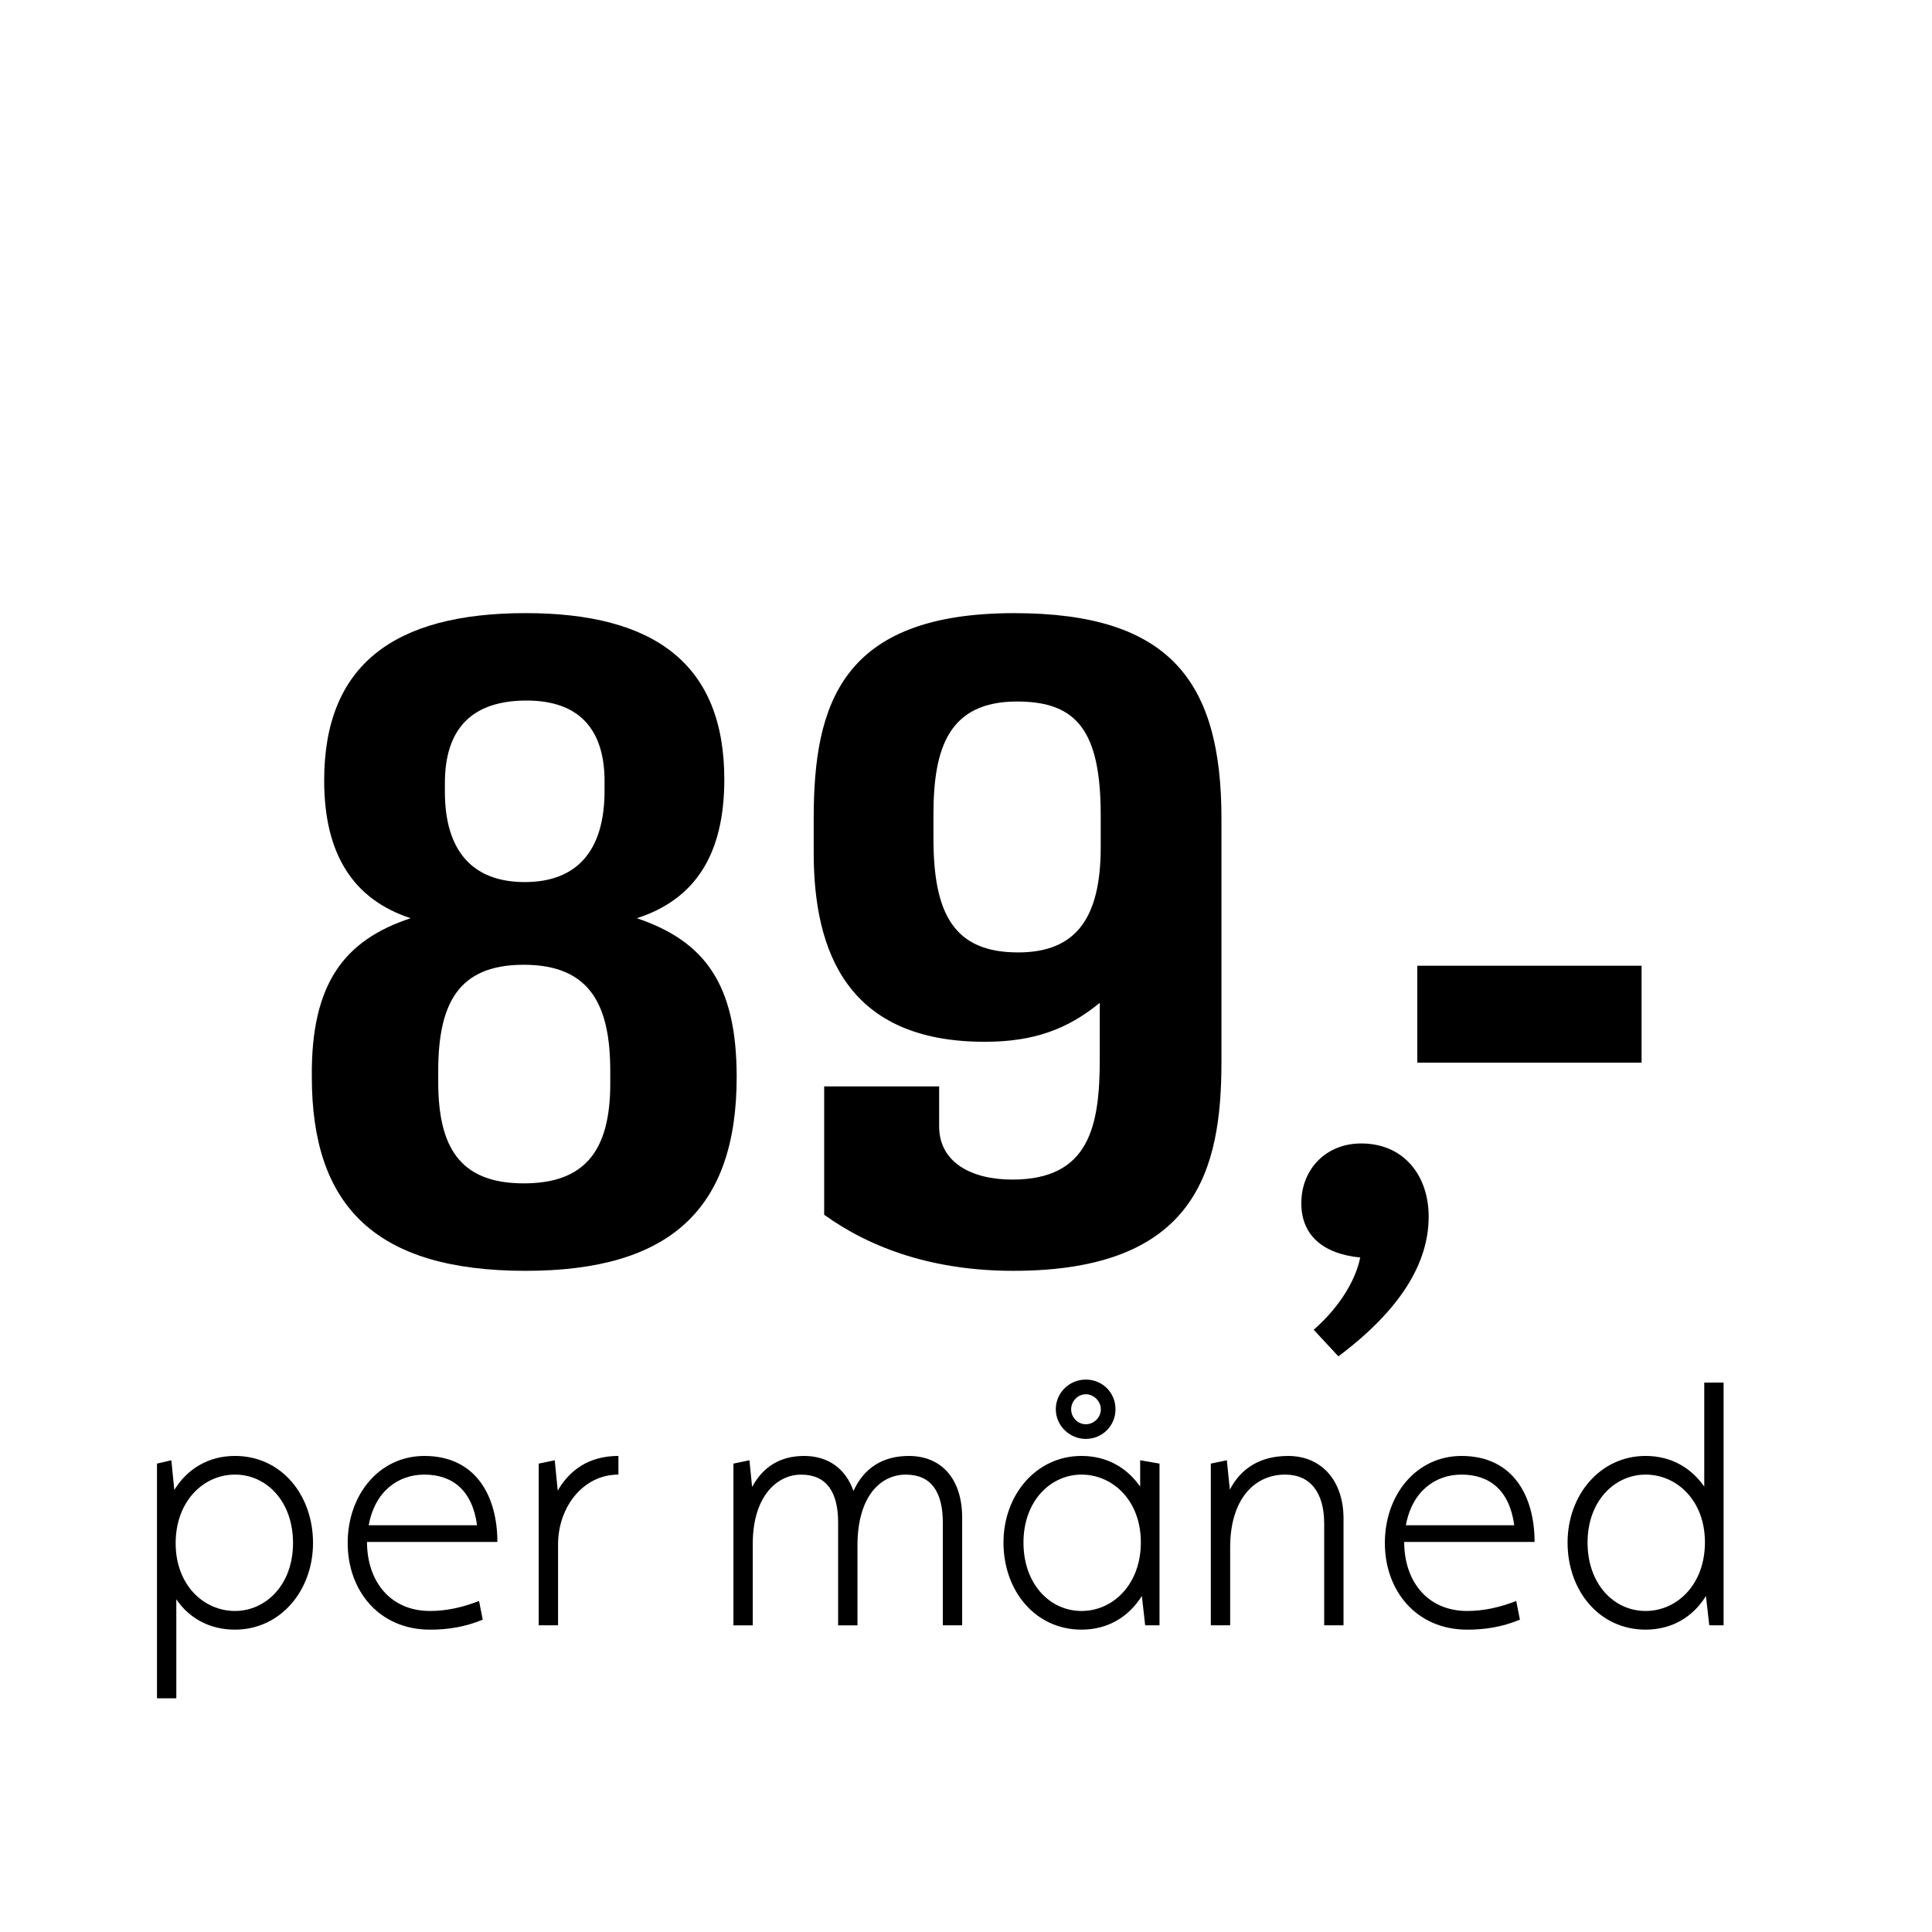
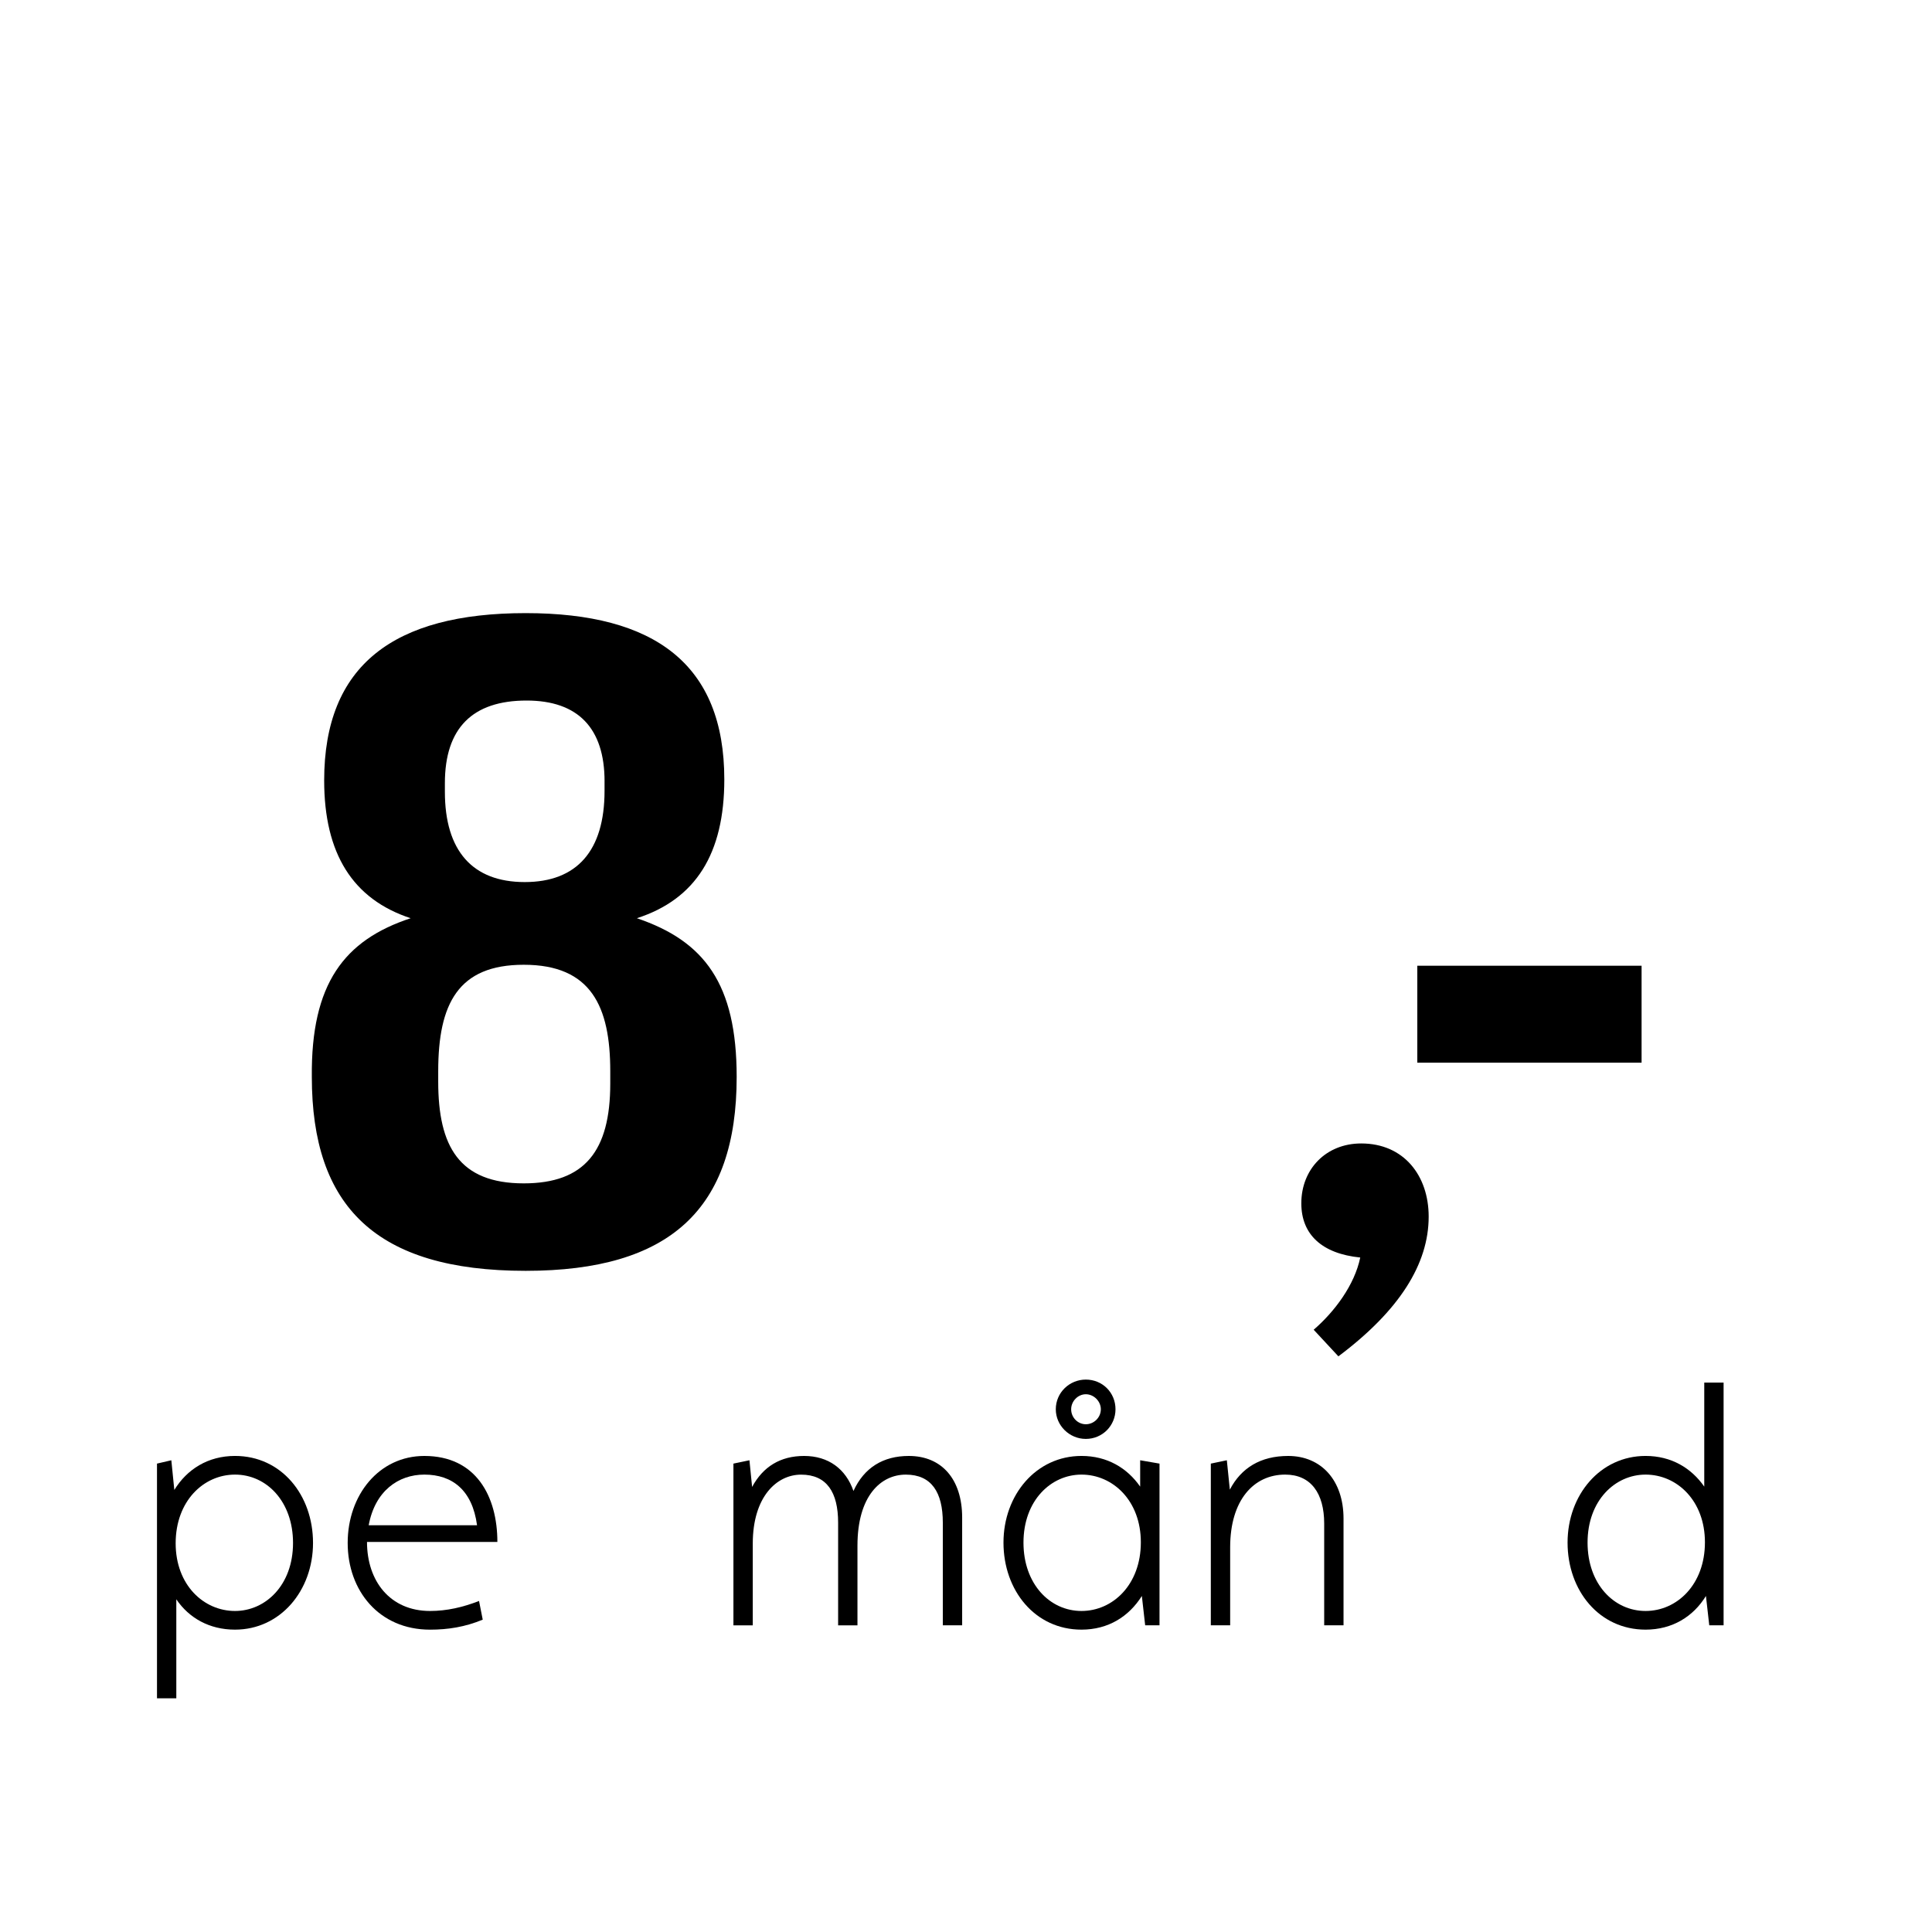
<svg xmlns="http://www.w3.org/2000/svg" version="1.1" id="grunnlag" x="0px" y="0px" width="100px" height="100px" viewBox="0 0 100 100" style="enable-background:new 0 0 100 100;" xml:space="preserve">
  <g id="Layer_2_00000001626860436067579500000006034358691018092434_">
    <g style="enable-background:new    ;">
      <path d="M8.126,75.756l0.742-0.173l0.155,1.536c0.656-1.069,1.743-1.76,3.141-1.76c2.399,0,4.038,2.019,4.038,4.504    c0,2.468-1.691,4.487-4.038,4.487c-1.329,0-2.382-0.604-3.038-1.57v5.125H8.126V75.756z M15.167,79.863    c0-2.14-1.363-3.538-3.003-3.538c-1.622,0-3.072,1.363-3.072,3.556c0,2.157,1.45,3.503,3.072,3.503    C13.735,83.384,15.167,82.055,15.167,79.863z" />
      <path d="M24.986,83.833c-0.915,0.379-1.795,0.518-2.727,0.518c-2.641,0-4.263-2.02-4.263-4.487c0-2.485,1.622-4.504,3.969-4.504    c2.675,0,3.779,2.088,3.779,4.452h-6.748c0,2.02,1.191,3.572,3.262,3.572c0.863,0,1.691-0.189,2.537-0.518L24.986,83.833z     M24.692,78.948c-0.242-1.812-1.277-2.623-2.727-2.623c-1.346,0-2.554,0.846-2.882,2.623H24.692z" />
-       <path d="M27.884,75.756l0.829-0.173l0.155,1.571c0.587-1.019,1.57-1.795,3.141-1.795v0.966c-1.864,0-3.124,1.726-3.124,3.607    v4.193h-1.001V75.756z" />
      <path d="M37.962,75.756l0.829-0.173l0.138,1.381c0.569-1.053,1.467-1.604,2.692-1.604c1.26,0,2.157,0.673,2.554,1.812    c0.552-1.208,1.536-1.812,2.865-1.812c1.708,0,2.761,1.208,2.761,3.192v5.574H48.8v-5.315c0-1.57-0.586-2.485-1.916-2.485    c-1.294,0-2.502,1.104-2.502,3.676v4.125h-1.001v-5.315c0-1.57-0.586-2.485-1.916-2.485c-1.26,0-2.502,1.14-2.502,3.572v4.229    h-1.001V75.756z" />
      <path d="M59.102,82.607c-0.673,1.07-1.743,1.743-3.124,1.743c-2.398,0-4.038-2.02-4.038-4.505c0-2.468,1.691-4.486,4.038-4.486    c1.329,0,2.364,0.621,3.037,1.588v-1.364l1.001,0.173v8.37h-0.742L59.102,82.607z M59.05,79.829c0-2.157-1.45-3.504-3.072-3.504    c-1.57,0-3.003,1.329-3.003,3.521c0,2.141,1.363,3.538,3.003,3.538C57.6,83.384,59.05,82.021,59.05,79.829z M56.202,71.407    c0.862,0,1.536,0.673,1.536,1.536c0,0.846-0.674,1.535-1.536,1.535c-0.846,0-1.554-0.689-1.554-1.535    C54.648,72.08,55.356,71.407,56.202,71.407z M56.979,72.943c0-0.414-0.362-0.777-0.776-0.777s-0.76,0.363-0.76,0.777    c0,0.431,0.346,0.776,0.76,0.776S56.979,73.374,56.979,72.943z" />
      <path d="M62.673,75.756l0.828-0.173l0.155,1.52c0.587-1.122,1.588-1.743,3.021-1.743c1.708,0,2.864,1.26,2.864,3.244v5.522H68.54    v-5.264c0-1.57-0.69-2.537-2.019-2.537c-1.623,0-2.848,1.312-2.848,3.763v4.038h-1.001V75.756z" />
-       <path d="M78.67,83.833c-0.915,0.379-1.795,0.518-2.727,0.518c-2.641,0-4.263-2.02-4.263-4.487c0-2.485,1.622-4.504,3.969-4.504    c2.676,0,3.78,2.088,3.78,4.452h-6.748c0,2.02,1.19,3.572,3.262,3.572c0.862,0,1.691-0.189,2.537-0.518L78.67,83.833z     M78.377,78.948c-0.242-1.812-1.277-2.623-2.728-2.623c-1.346,0-2.554,0.846-2.882,2.623H78.377z" />
      <path d="M88.299,82.607c-0.656,1.07-1.743,1.743-3.124,1.743c-2.398,0-4.038-2.02-4.038-4.505c0-2.468,1.691-4.486,4.038-4.486    c1.329,0,2.364,0.621,3.037,1.588v-5.385h1.001v12.563h-0.742L88.299,82.607z M88.247,79.829c0-2.157-1.45-3.504-3.072-3.504    c-1.57,0-3.003,1.329-3.003,3.521c0,2.141,1.363,3.538,3.003,3.538C86.797,83.384,88.247,82.021,88.247,79.829z" />
    </g>
  </g>
  <g>
    <path d="M16.779,40.393c0-5.953,3.591-8.658,10.429-8.658c6.69,0,10.282,2.656,10.282,8.609c0,3.837-1.476,6.198-4.526,7.183   c3.493,1.181,5.166,3.394,5.166,8.215c0,6.839-3.444,10.036-10.921,10.036c-7.773,0-11.069-3.346-11.069-10.036   c-0.049-4.821,1.673-7.083,5.116-8.215C18.255,46.542,16.779,44.181,16.779,40.393z M31.587,55.446c0-3.345-0.984-5.51-4.477-5.51   c-3.395,0-4.428,2.017-4.428,5.51v0.541c0,3.346,1.082,5.264,4.428,5.264c3.148,0,4.477-1.672,4.477-5.165V55.446z M31.292,40.442   c0-2.755-1.377-4.182-4.034-4.182c-2.804,0-4.231,1.427-4.231,4.28v0.443c0,3.05,1.427,4.673,4.132,4.673   c2.706,0,4.132-1.624,4.132-4.723V40.442z" />
-     <path d="M42.658,56.233h5.952V58.3c0,1.869,1.673,2.755,3.788,2.755c3.984,0,4.526-2.755,4.526-6.248v-2.902   c-1.673,1.378-3.444,2.018-5.953,2.018c-7.084,0-8.854-4.625-8.854-9.79v-1.771c0-5.903,1.426-10.626,10.38-10.626   c8.067,0,10.725,3.542,10.725,10.626v12.593c0,5.56-1.279,10.823-10.773,10.823c-4.083,0-7.331-1.132-9.79-2.902V56.233z    M48.315,43.394c0,3.936,1.082,5.903,4.379,5.903c3,0,4.279-1.771,4.279-5.46v-1.624c0-4.378-1.229-5.903-4.329-5.903   c-3.542,0-4.329,2.411-4.329,5.854V43.394z" />
    <path d="M67.996,68.827c1.082-0.935,2.115-2.312,2.41-3.738c-1.968-0.197-3.05-1.181-3.05-2.805c0-1.771,1.279-3.099,3.099-3.099   c2.214,0,3.493,1.672,3.493,3.787c0,2.46-1.524,4.871-4.673,7.232L67.996,68.827z" />
    <path d="M73.359,55.004v-5.018h11.609v5.018H73.359z" />
  </g>
</svg>